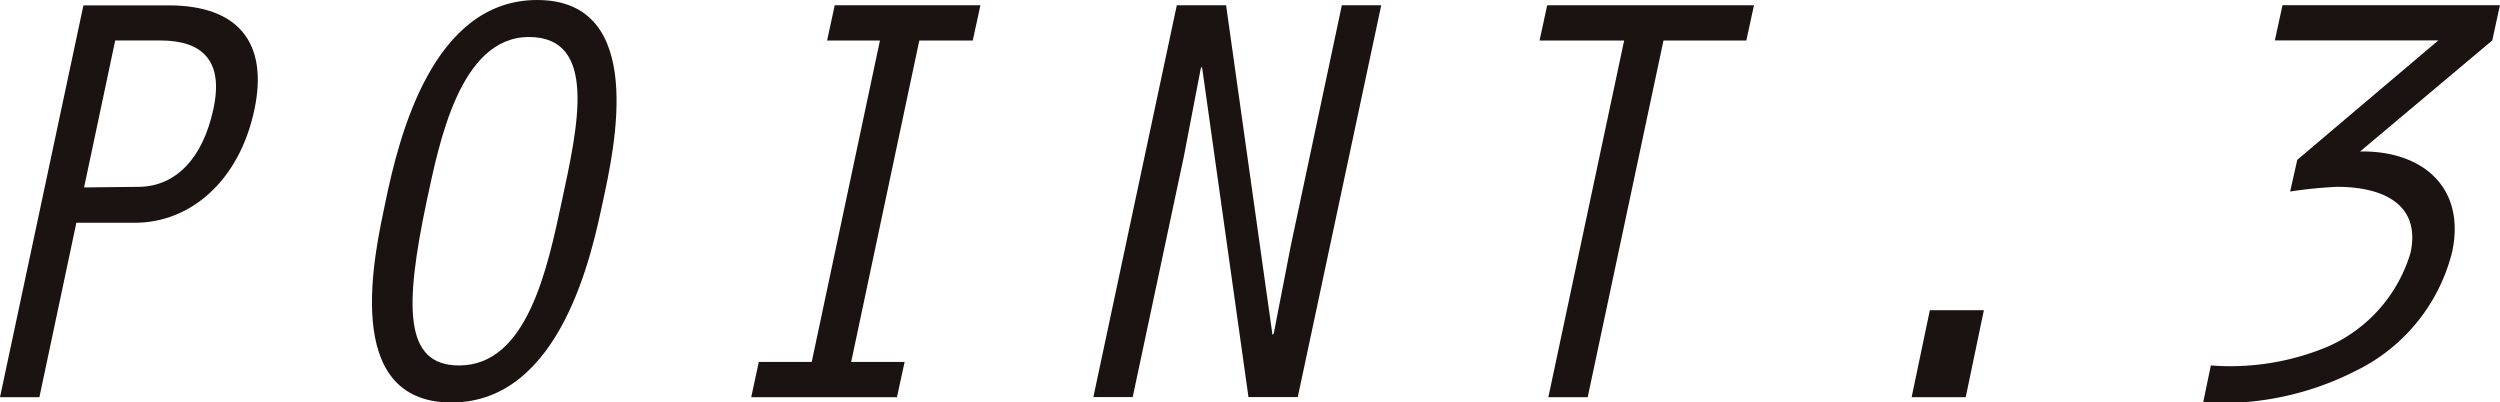
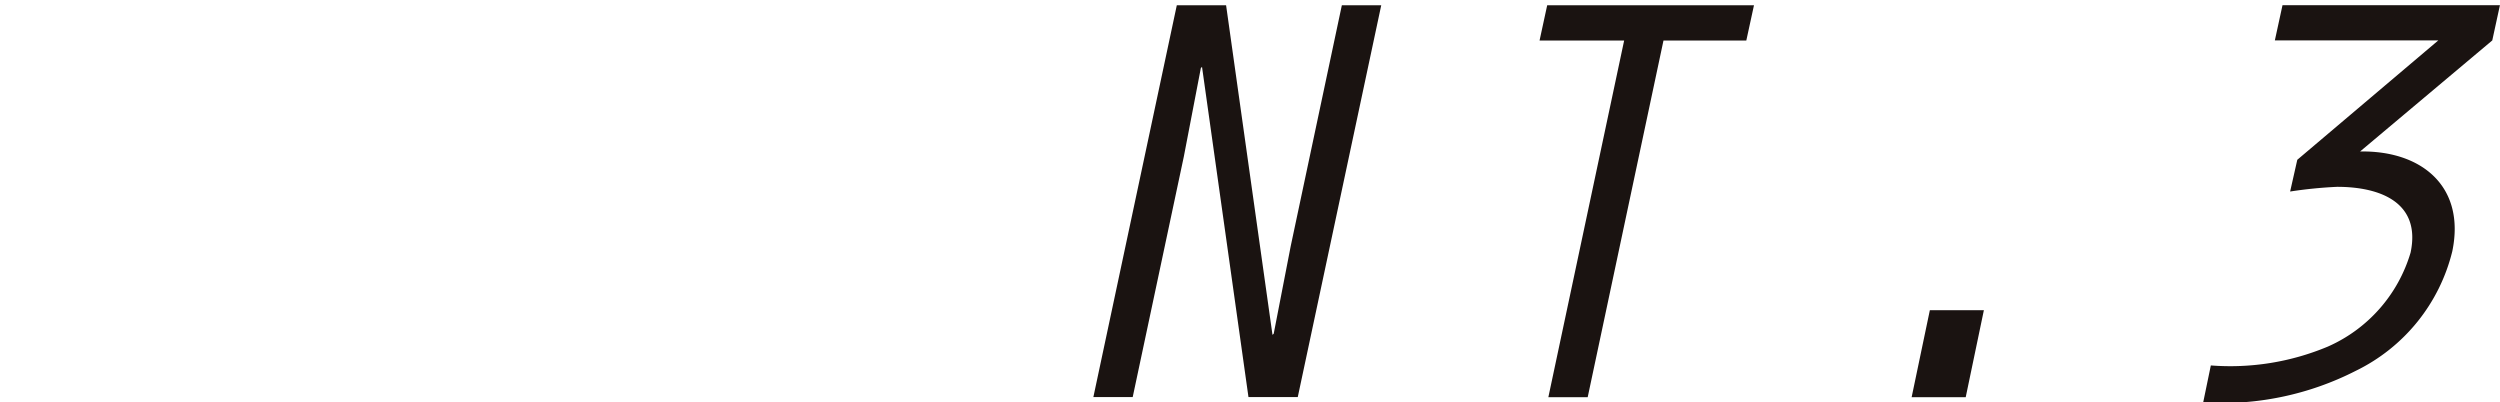
<svg xmlns="http://www.w3.org/2000/svg" height="15.511" viewBox="0 0 96.344 15.511" width="96.344">
  <g fill="#1a1311">
-     <path d="m239.485 511.659h-1.518l3.215-15.1h3.285c2.671 0 3.848 1.427 3.306 4.008-.589 2.807-2.515 4.369-4.6 4.369h-2.263zm1.722-8.084 2.128-.023c1.4-.023 2.445-1.086 2.853-2.989.408-1.858-.408-2.651-2.037-2.651h-1.744z" transform="translate(-237.967 -496.352)" />
-     <path d="m254.464 504.192c-.406 1.9-1.584 7.767-5.841 7.767-4.3 0-2.943-5.82-2.535-7.767.521-2.492 1.81-7.744 5.841-7.744 4.257 0 2.965 5.752 2.535 7.744zm-6.793 0c-.859 4.076-.884 6.34 1.246 6.34 2.626 0 3.4-3.714 3.963-6.34.612-2.853 1.4-6.317-1.269-6.317s-3.464 4.099-3.94 6.317z" transform="translate(-231.226 -496.448)" />
-     <path d="m258.261 497.913h-2.037l.294-1.357h5.615l-.295 1.357h-2.06l-2.626 12.387h2.06l-.295 1.359h-5.617l.293-1.359h2.039z" transform="translate(-224.35 -496.352)" />
    <path d="m263.5 496.556h1.9l1.788 12.7.047-.043.655-3.374 1.971-9.285h1.518l-3.217 15.1h-1.9l-1.79-12.726-.045.047-.657 3.417-1.969 9.262h-1.516z" transform="translate(-218.149 -496.352)" />
    <path d="m272.654 497.913h-3.26l.294-1.357h7.969l-.295 1.357h-3.192l-2.921 13.746h-1.516z" transform="translate(-210.063 -496.352)" />
    <path d="m277.691 502.78h2.082l-.7 3.353h-2.084z" transform="translate(-203.319 -490.826)" />
    <path d="m286.565 502.51 5.433-4.6h-6.298l.295-1.357h8.379l-.295 1.357-5.094 4.28c2.354-.043 4.074 1.337 3.553 3.849a6.966 6.966 0 0 1 -3.712 4.6 11.361 11.361 0 0 1 -5.888 1.223l.295-1.427a9.718 9.718 0 0 0 4.506-.725 5.734 5.734 0 0 0 3.192-3.623c.408-1.924-1.155-2.535-2.83-2.535a16.917 16.917 0 0 0 -1.812.181z" transform="translate(-198.033 -496.352)" />
  </g>
</svg>